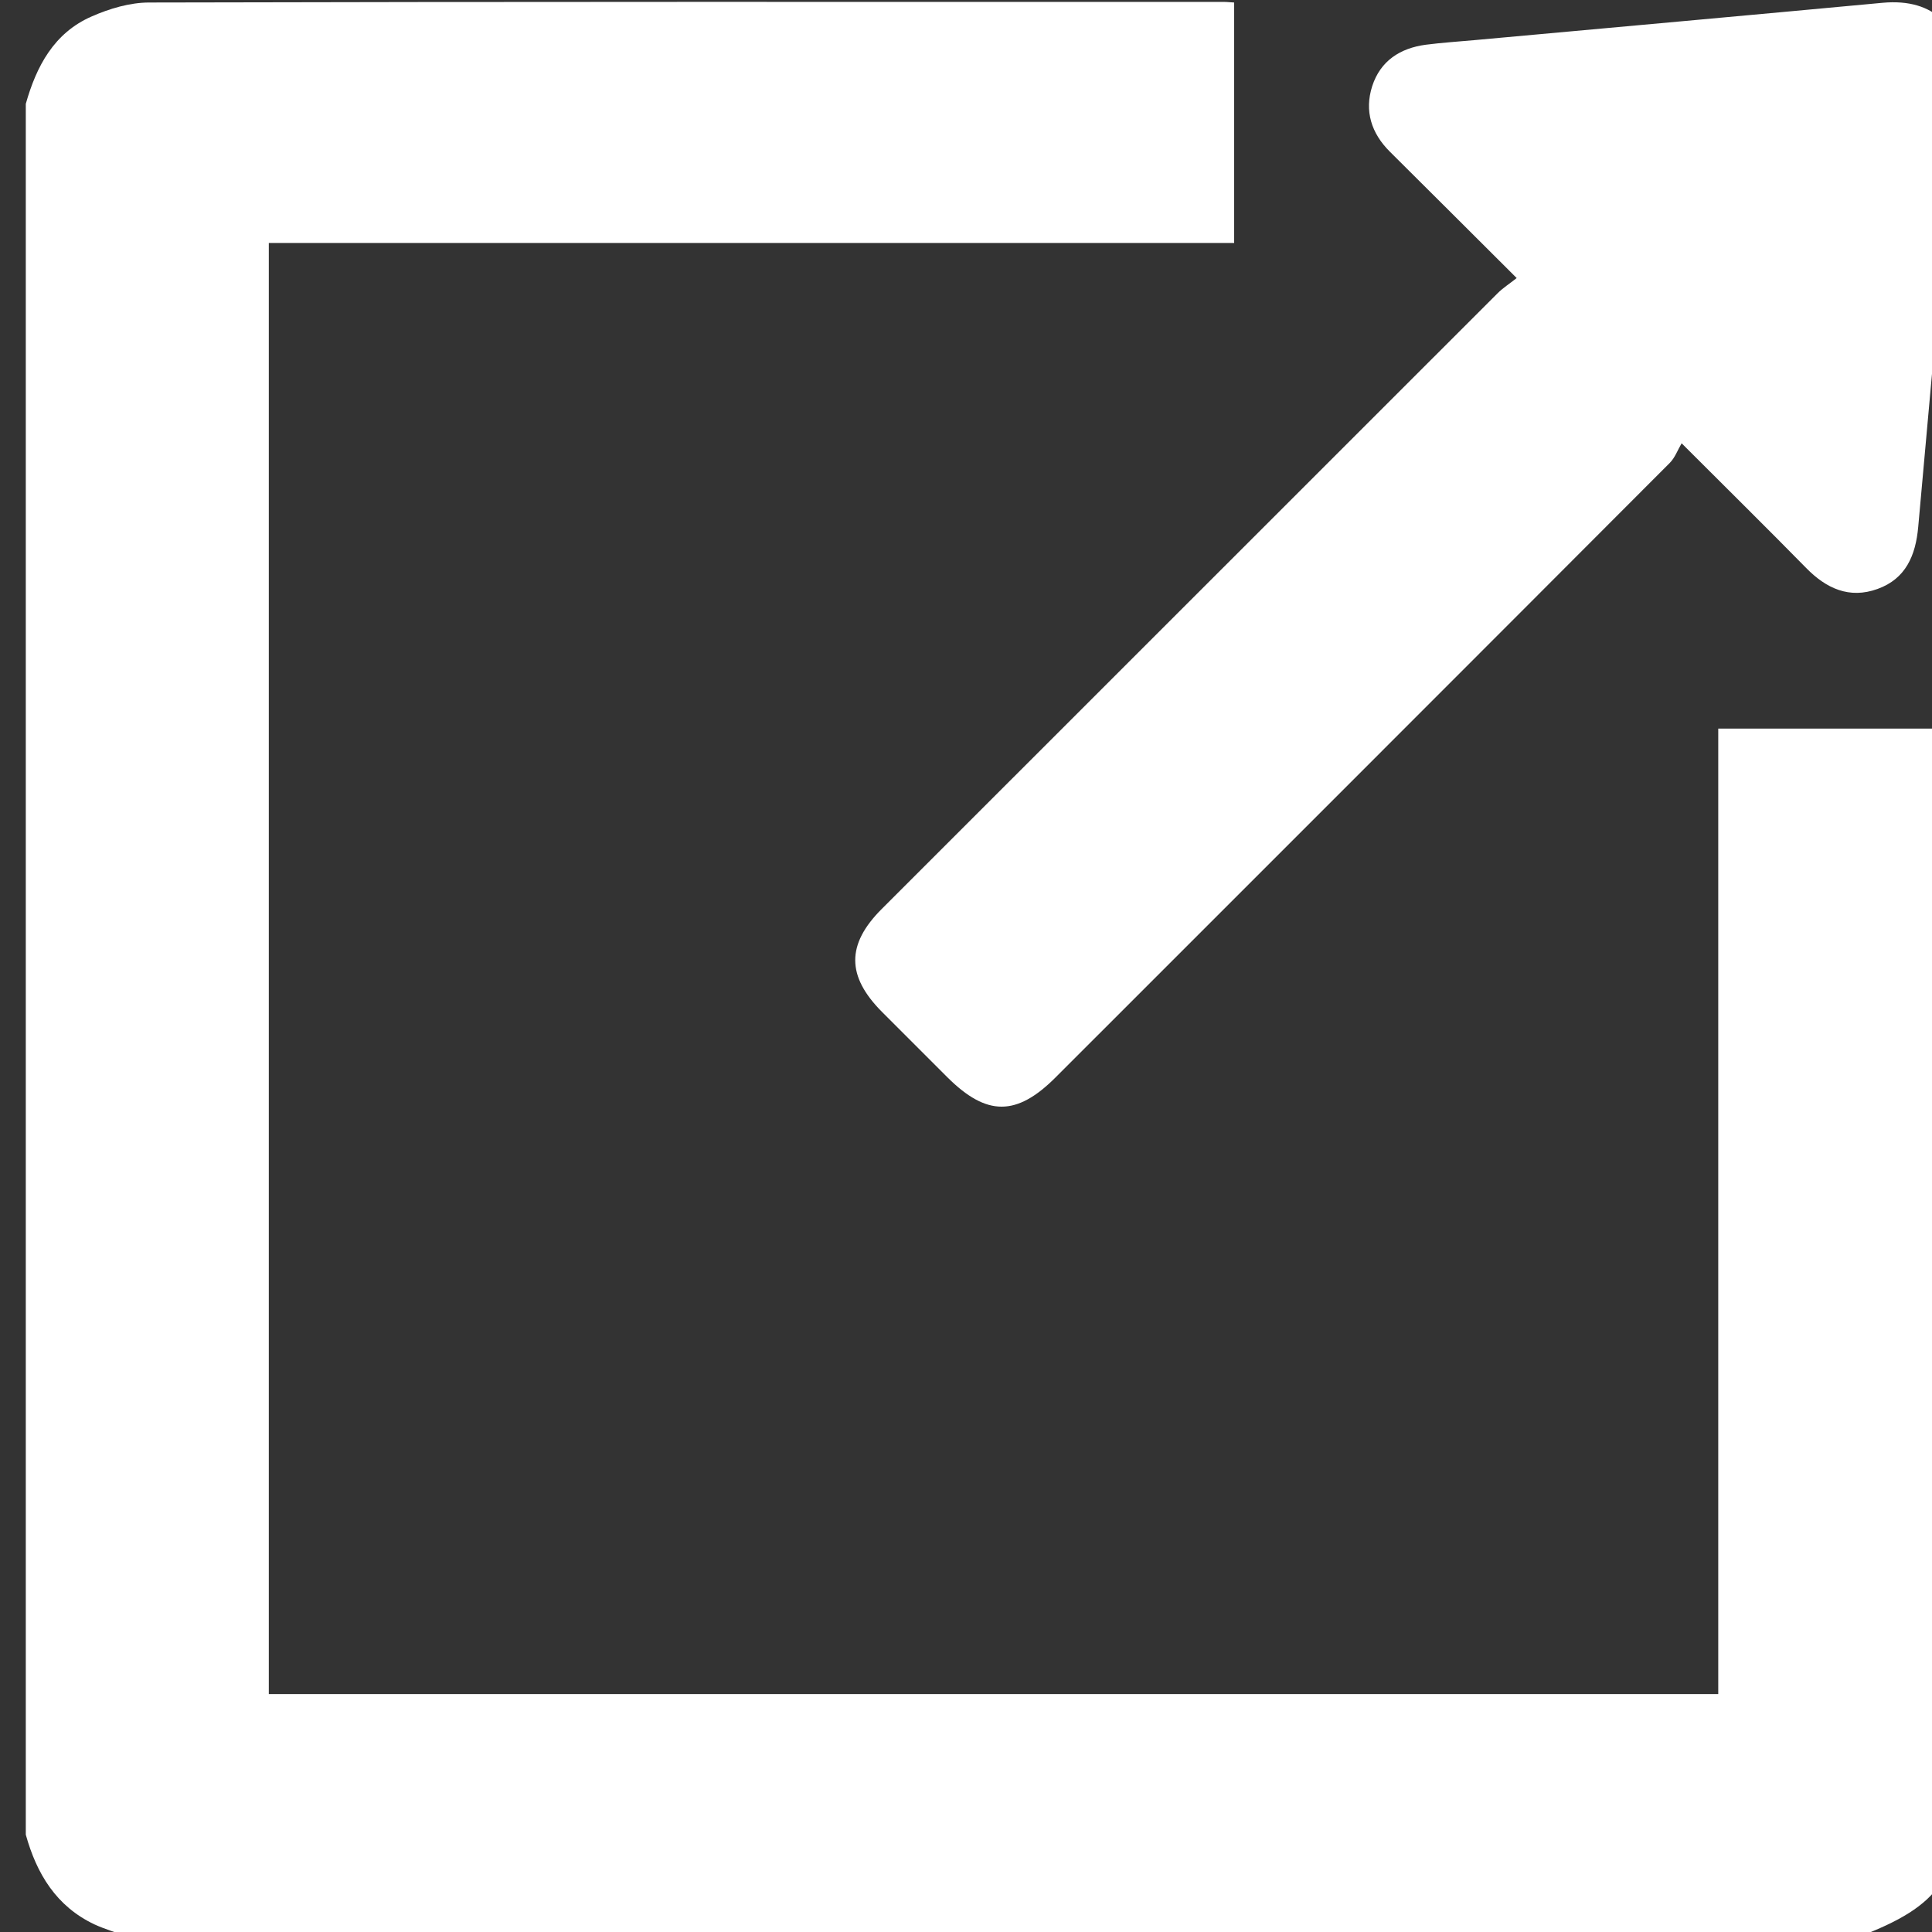
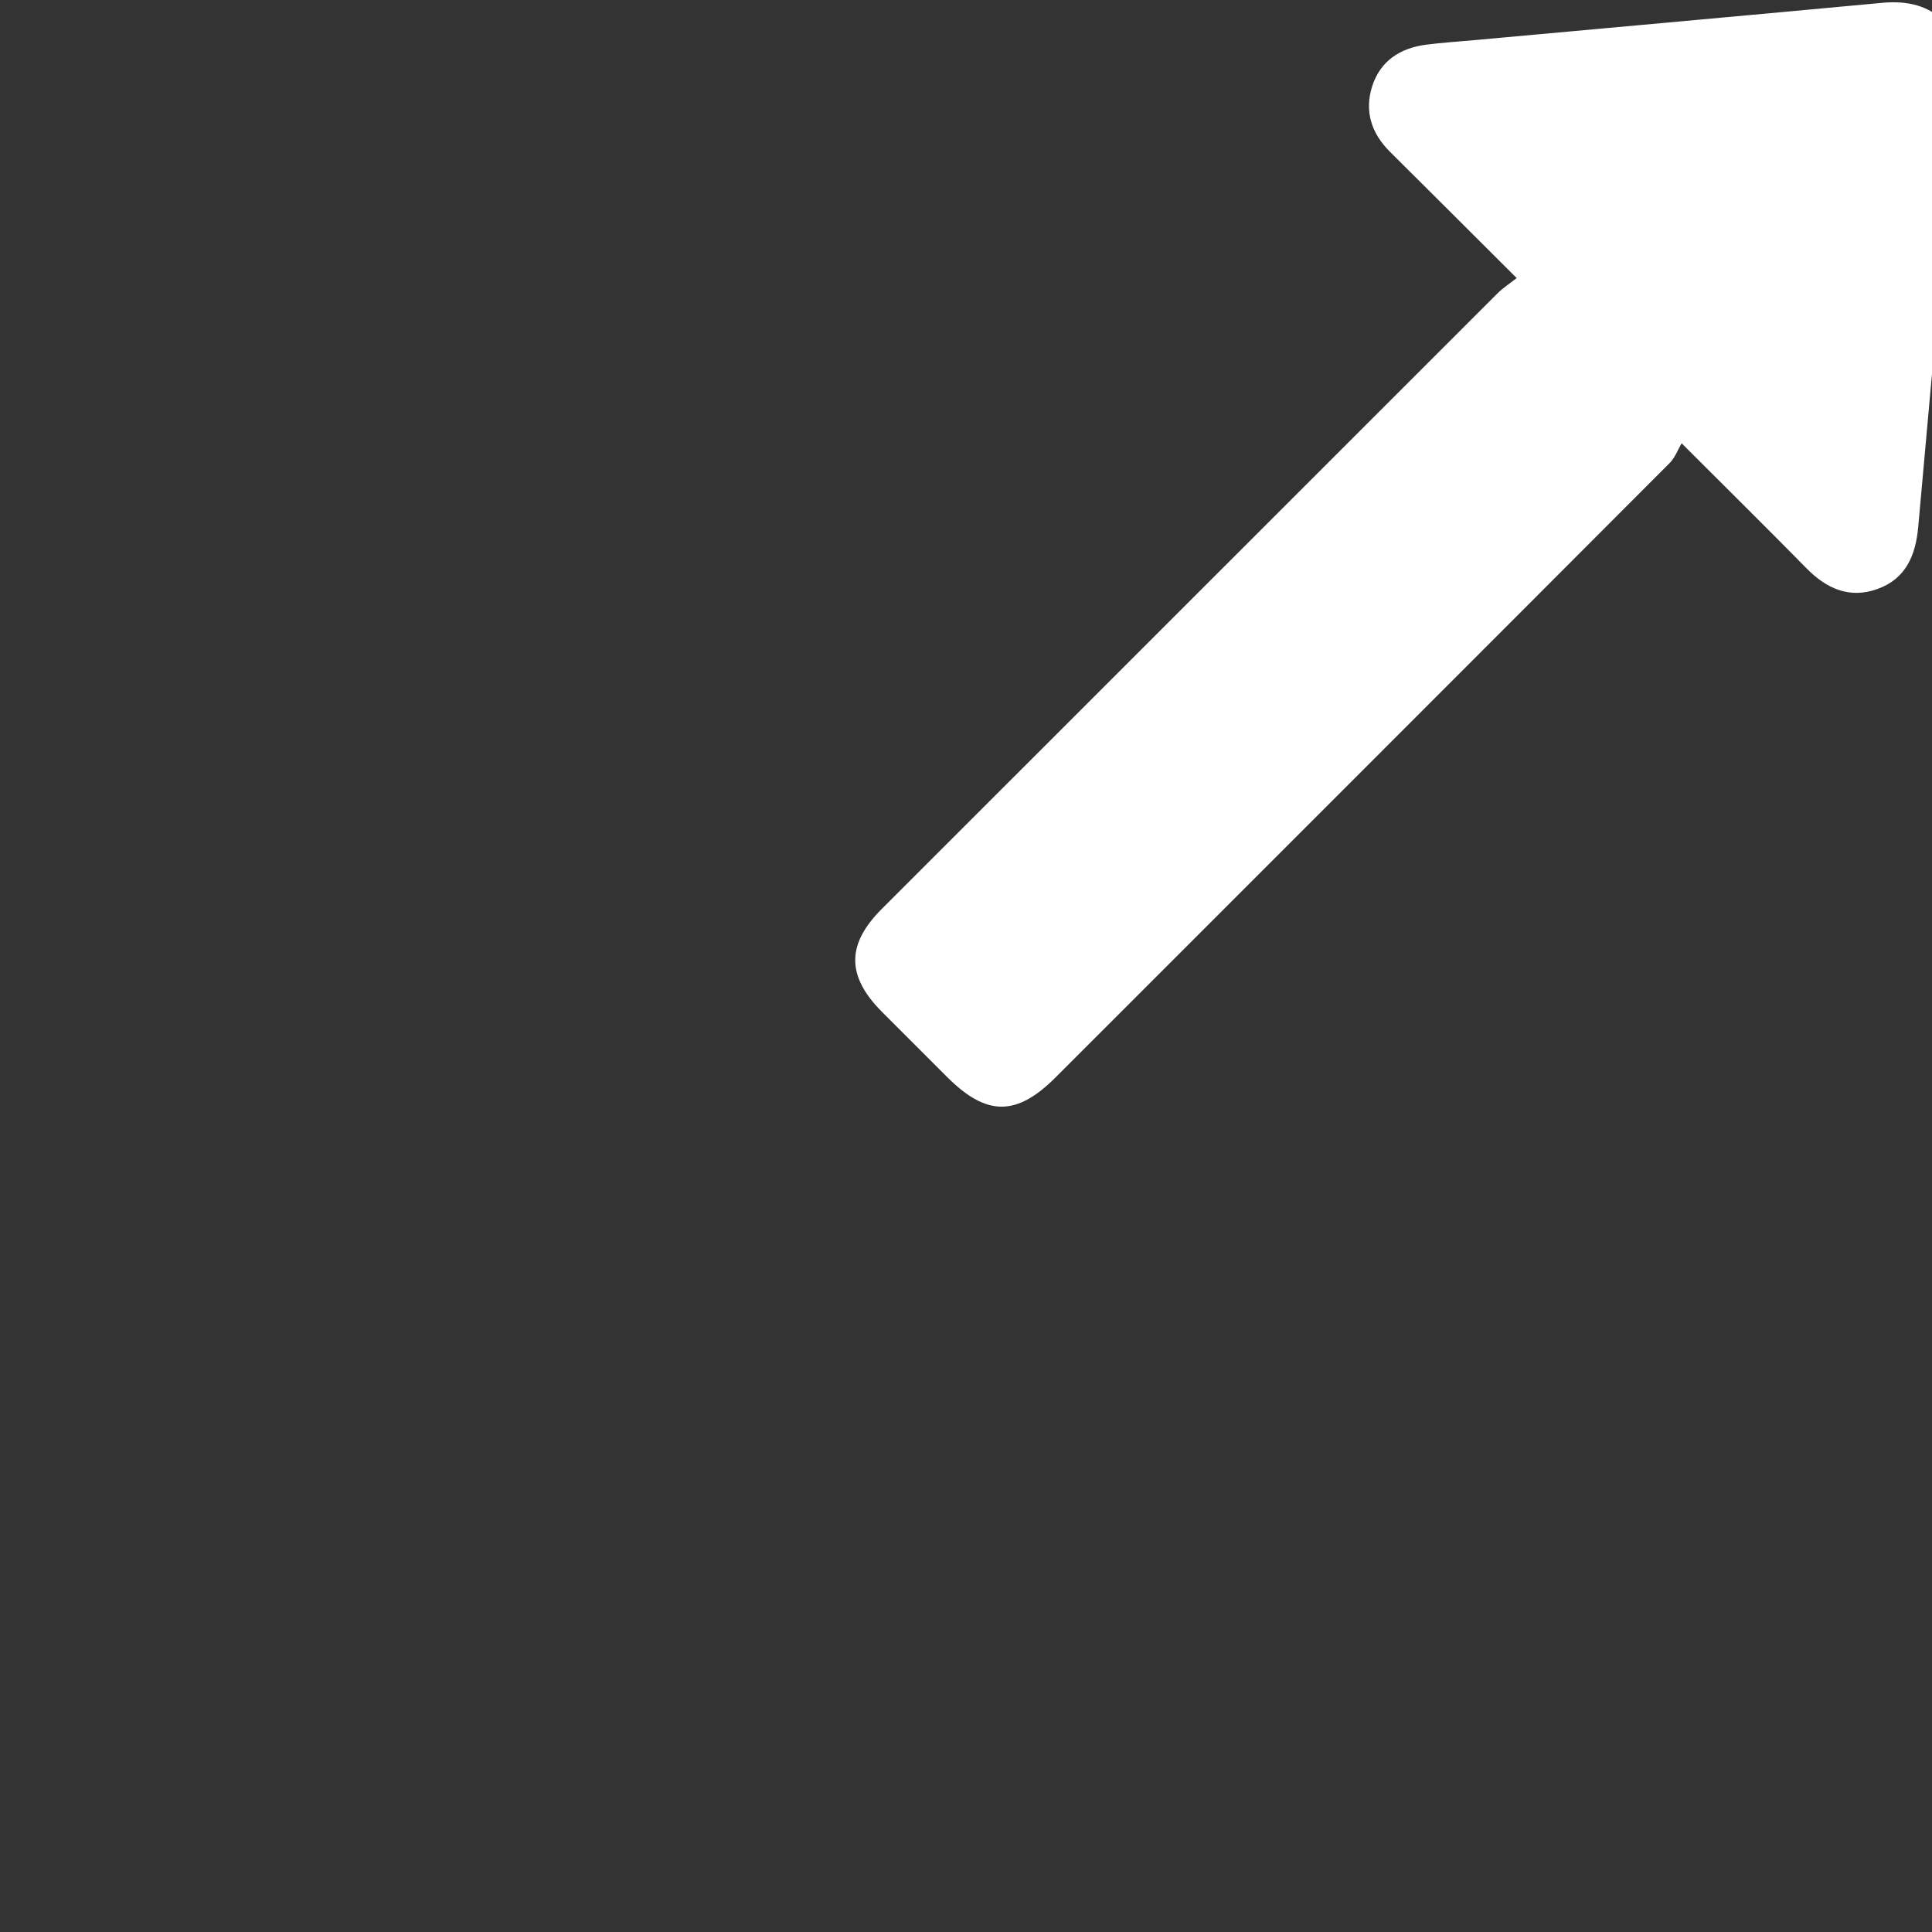
<svg xmlns="http://www.w3.org/2000/svg" version="1.1" viewBox="0 0 50 50" xml:space="preserve">
  <rect x="0" y="0" width="50" height="50" fill="#333333" stroke="none" />
  <defs>
    <clipPath id="clipPath445">
-       <path transform="translate(-1178.6 -3332.6)" d="m0 3421.8h1600v-3421.8h-1600z" />
-     </clipPath>
+       </clipPath>
    <clipPath id="clipPath447">
      <path transform="translate(-1188.6 -3331.4)" d="m0 3421.8h1600v-3421.8h-1600z" />
    </clipPath>
  </defs>
  <g transform="matrix(.265 0 0 .265 -415.78 -31.224)">
-     <path transform="matrix(14.578 0 0 -14.578 1571.5 127.97)" d="m0 0c0.071 0.252 0.189 0.475 0.44 0.585 0.12 0.053 0.257 0.094 0.387 0.094 2.401 6e-3 4.802 4e-3 7.202 4e-3 0.021 0 0.041-3e-3 0.066-4e-3v-1.611h-6.467v-9.721h9.71v6.468h1.625v-7.09c0-0.598-0.135-0.796-0.684-1.004h-11.595c-0.075 0.028-0.152 0.05-0.224 0.083-0.256 0.121-0.387 0.339-0.46 0.601z" clip-path="url(#clipPath445)" style="fill:#ffffff" />
    <path transform="matrix(14.578 0 0 -14.578 1717.1 144.98)" d="m0 0c-0.3 0.299-0.574 0.573-0.849 0.846-0.125 0.124-0.172 0.273-0.119 0.439 0.055 0.17 0.187 0.255 0.359 0.278 0.109 0.014 0.218 0.021 0.328 0.031 0.911 0.083 1.822 0.165 2.733 0.25 0.347 0.032 0.544-0.166 0.511-0.513-0.093-0.999-0.184-1.998-0.273-2.998-0.017-0.191-0.083-0.348-0.273-0.416-0.188-0.068-0.343 3e-3 -0.478 0.141-0.263 0.268-0.53 0.531-0.834 0.835-0.027-0.046-0.045-0.097-0.079-0.131-1.371-1.374-2.743-2.745-4.115-4.117-0.262-0.262-0.462-0.261-0.725 1e-3l-0.438 0.438c-0.238 0.239-0.239 0.452-2e-3 0.689 1.375 1.375 2.75 2.75 4.126 4.125 0.035 0.035 0.079 0.063 0.128 0.102" clip-path="url(#clipPath447)" style="fill:#ffffff" />
  </g>
</svg>